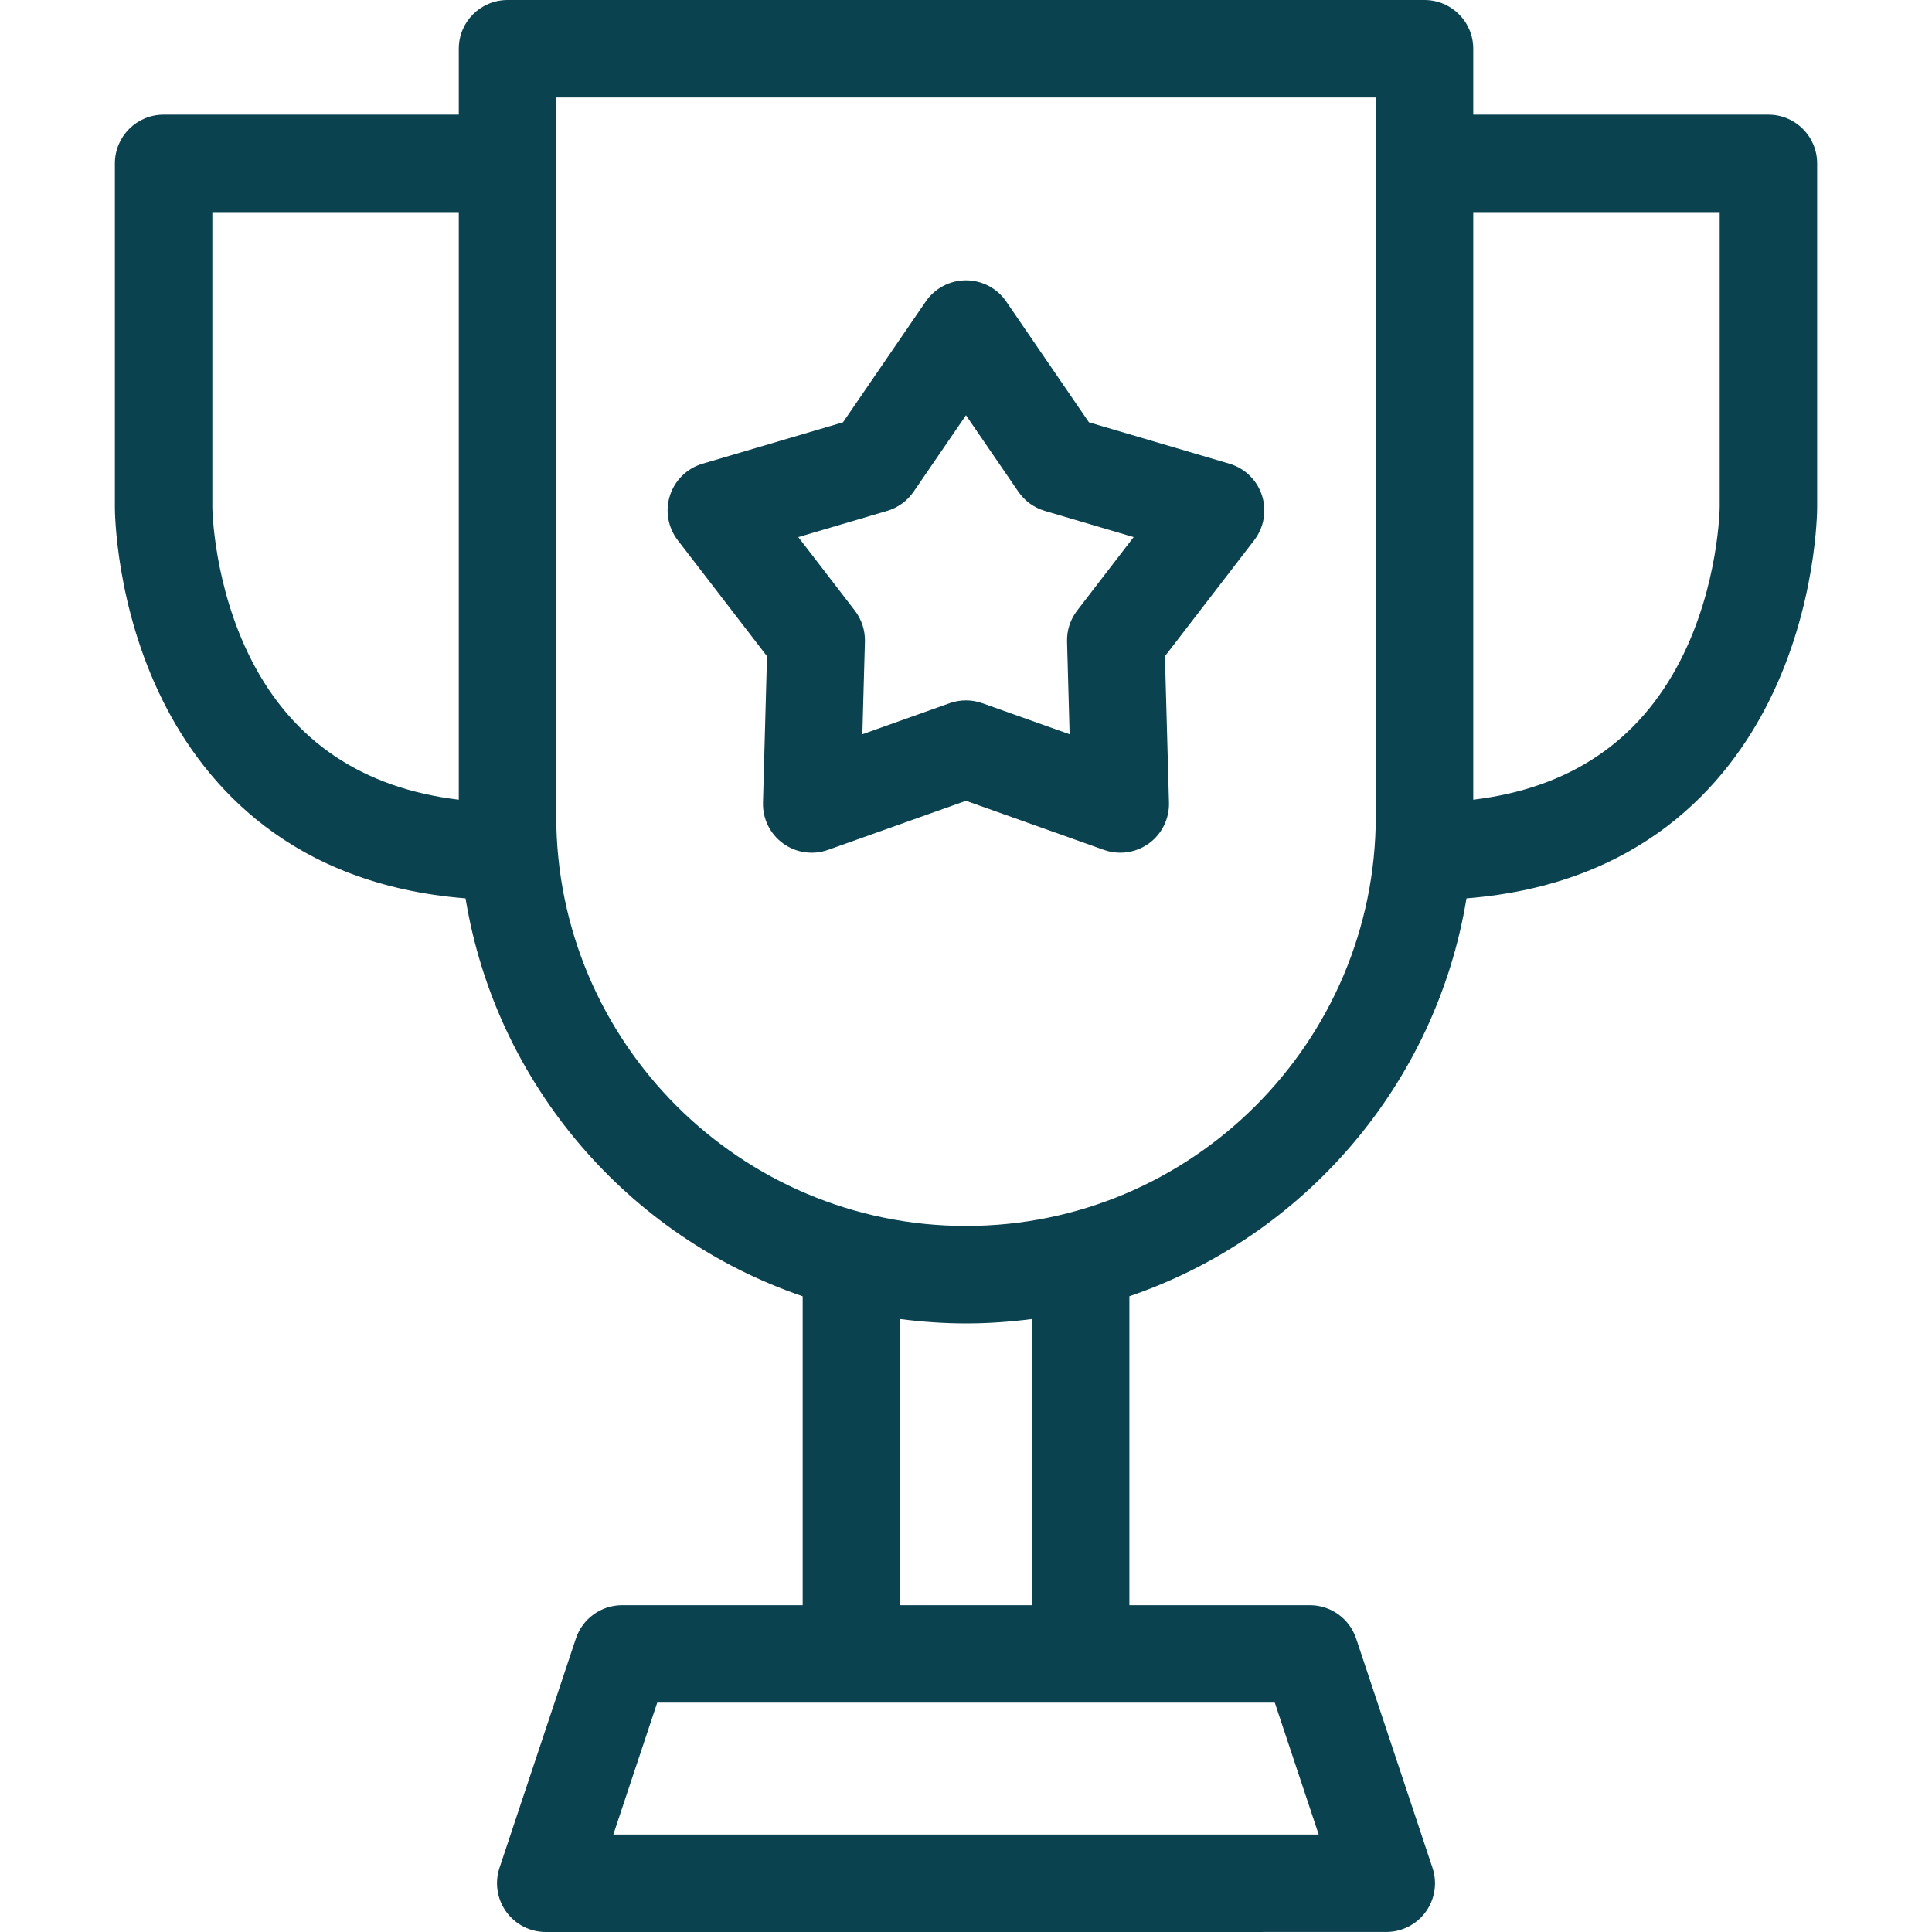
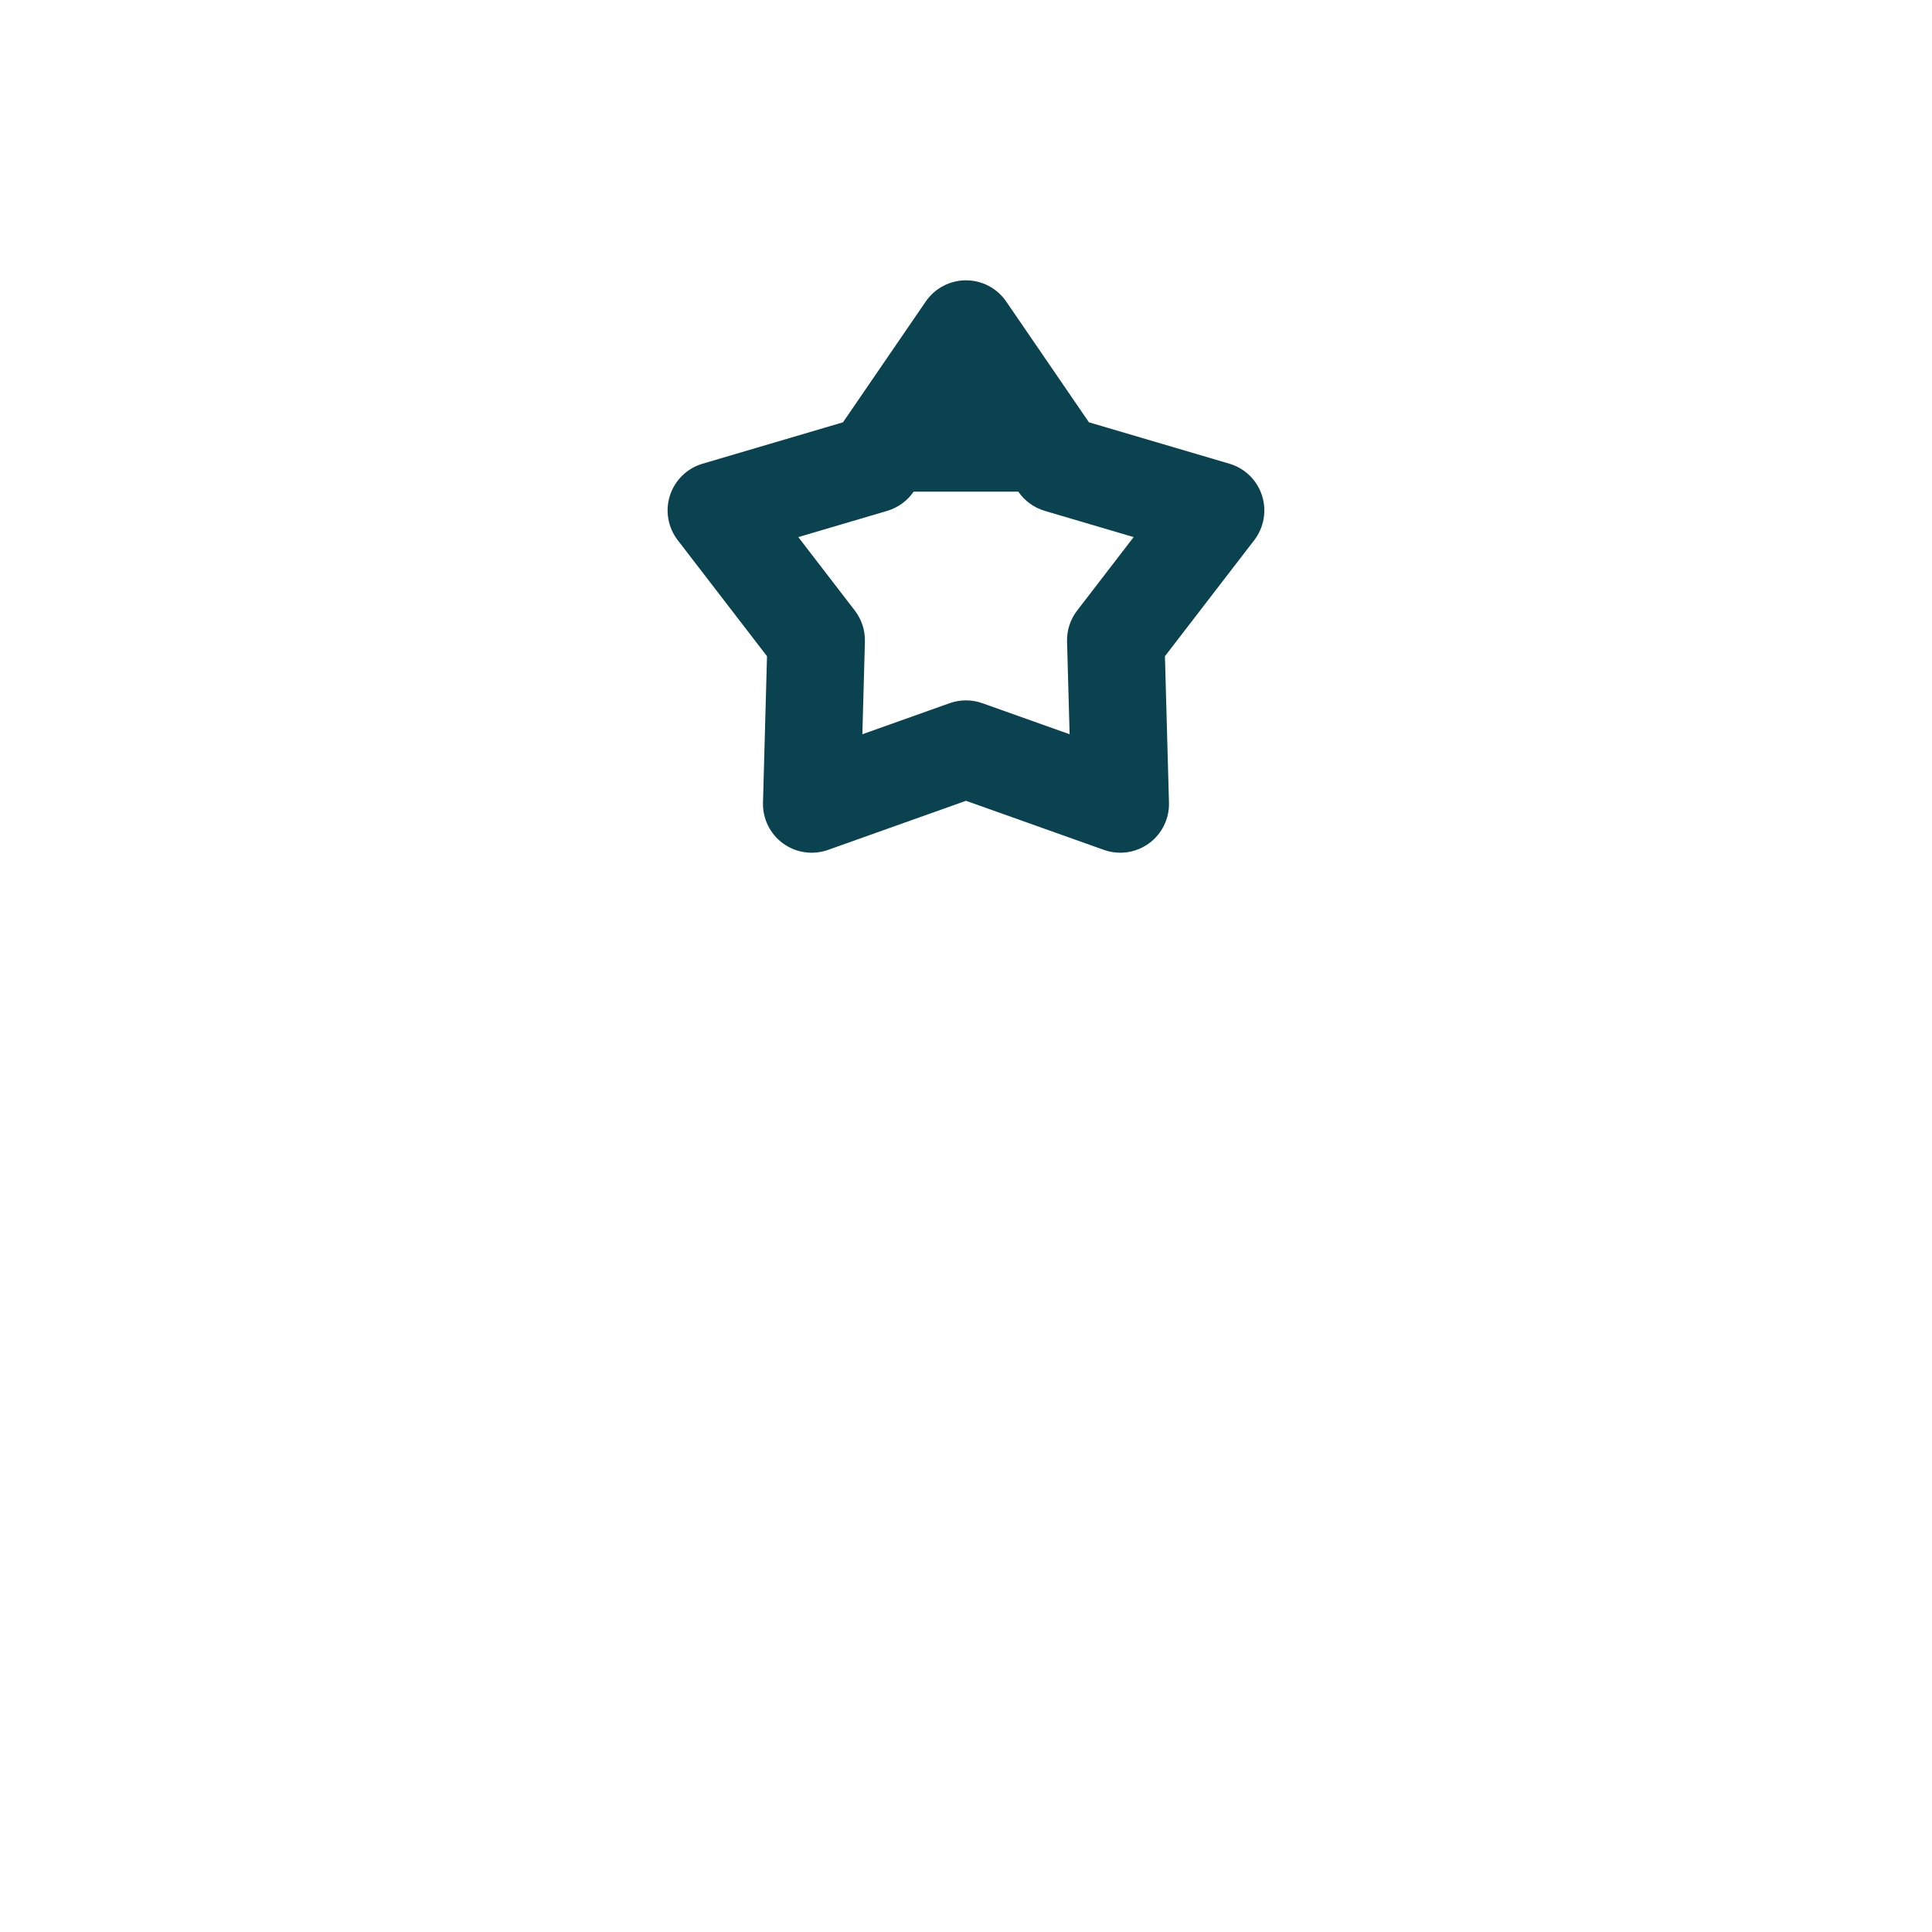
<svg xmlns="http://www.w3.org/2000/svg" width="65" height="65" viewBox="0 0 65 65" fill="none">
-   <path d="M59.496 3.857H49.566V1.639C49.566 0.734 48.832 0 47.926 0H17.075C16.169 0 15.435 0.734 15.435 1.639V3.857H5.505C4.599 3.857 3.865 4.591 3.865 5.497V17.07C3.865 17.204 3.884 20.387 5.485 23.589C6.901 26.423 9.805 29.76 15.663 30.225C16.689 36.485 21.131 41.607 27.005 43.612V54.005H20.93C20.224 54.005 19.598 54.457 19.375 55.127L16.805 62.842C16.639 63.342 16.723 63.892 17.031 64.319C17.339 64.747 17.834 65 18.361 65L46.64 64.999C47.167 64.999 47.662 64.746 47.97 64.319C48.278 63.891 48.362 63.342 48.195 62.842L45.626 55.127C45.402 54.457 44.776 54.005 44.07 54.005H37.997V43.611C43.871 41.606 48.312 36.485 49.338 30.225C55.196 29.76 58.1 26.423 59.516 23.589C61.117 20.387 61.136 17.204 61.136 17.07V5.497C61.136 4.591 60.402 3.857 59.496 3.857ZM8.464 22.215C7.175 19.7 7.144 17.091 7.144 17.07V7.136H15.435V26.905C12.207 26.519 9.864 24.949 8.464 22.215ZM44.366 61.721L20.635 61.721L22.112 57.284H42.889L44.366 61.721ZM34.718 54.006H30.284V44.377C31.01 44.471 31.749 44.525 32.501 44.525C33.252 44.525 33.992 44.471 34.718 44.377V54.006H34.718ZM32.501 41.246C24.899 41.246 18.714 35.06 18.714 27.455V3.279H46.287V27.456C46.287 35.06 40.102 41.246 32.501 41.246ZM57.857 17.065C57.857 17.091 57.826 19.7 56.537 22.215C55.137 24.949 52.794 26.519 49.566 26.905V7.136H57.857V17.065Z" fill="#0b4250" />
-   <path d="M41.362 15.601L36.636 14.208L33.852 10.143C33.546 9.697 33.04 9.431 32.499 9.431C31.958 9.431 31.452 9.698 31.146 10.144L28.362 14.208L23.637 15.601C23.118 15.753 22.709 16.152 22.541 16.666C22.374 17.181 22.471 17.744 22.801 18.173L25.805 22.078L25.67 27.004C25.655 27.545 25.907 28.058 26.345 28.376C26.783 28.694 27.348 28.775 27.858 28.594L32.499 26.942L37.141 28.594C37.319 28.658 37.505 28.689 37.69 28.689C38.032 28.689 38.37 28.582 38.654 28.376C39.091 28.058 39.344 27.545 39.329 27.004L39.193 22.078L42.198 18.173C42.527 17.744 42.624 17.181 42.457 16.666C42.29 16.152 41.88 15.753 41.362 15.601ZM36.239 20.542C36.009 20.84 35.889 21.209 35.9 21.586L35.986 24.703L33.049 23.658C32.871 23.595 32.685 23.563 32.499 23.563C32.313 23.563 32.127 23.595 31.949 23.658L29.013 24.703L29.099 21.586C29.109 21.209 28.989 20.84 28.759 20.541L26.858 18.07L29.849 17.188C30.21 17.081 30.524 16.853 30.738 16.542L32.499 13.971L34.261 16.542C34.474 16.853 34.788 17.081 35.15 17.188L38.14 18.07L36.239 20.542Z" fill="#0b4250" />
+   <path d="M41.362 15.601L36.636 14.208L33.852 10.143C33.546 9.697 33.04 9.431 32.499 9.431C31.958 9.431 31.452 9.698 31.146 10.144L28.362 14.208L23.637 15.601C23.118 15.753 22.709 16.152 22.541 16.666C22.374 17.181 22.471 17.744 22.801 18.173L25.805 22.078L25.67 27.004C25.655 27.545 25.907 28.058 26.345 28.376C26.783 28.694 27.348 28.775 27.858 28.594L32.499 26.942L37.141 28.594C37.319 28.658 37.505 28.689 37.69 28.689C38.032 28.689 38.37 28.582 38.654 28.376C39.091 28.058 39.344 27.545 39.329 27.004L39.193 22.078L42.198 18.173C42.527 17.744 42.624 17.181 42.457 16.666C42.29 16.152 41.88 15.753 41.362 15.601ZM36.239 20.542C36.009 20.84 35.889 21.209 35.9 21.586L35.986 24.703L33.049 23.658C32.871 23.595 32.685 23.563 32.499 23.563C32.313 23.563 32.127 23.595 31.949 23.658L29.013 24.703L29.099 21.586C29.109 21.209 28.989 20.84 28.759 20.541L26.858 18.07L29.849 17.188C30.21 17.081 30.524 16.853 30.738 16.542L34.261 16.542C34.474 16.853 34.788 17.081 35.15 17.188L38.14 18.07L36.239 20.542Z" fill="#0b4250" />
</svg>